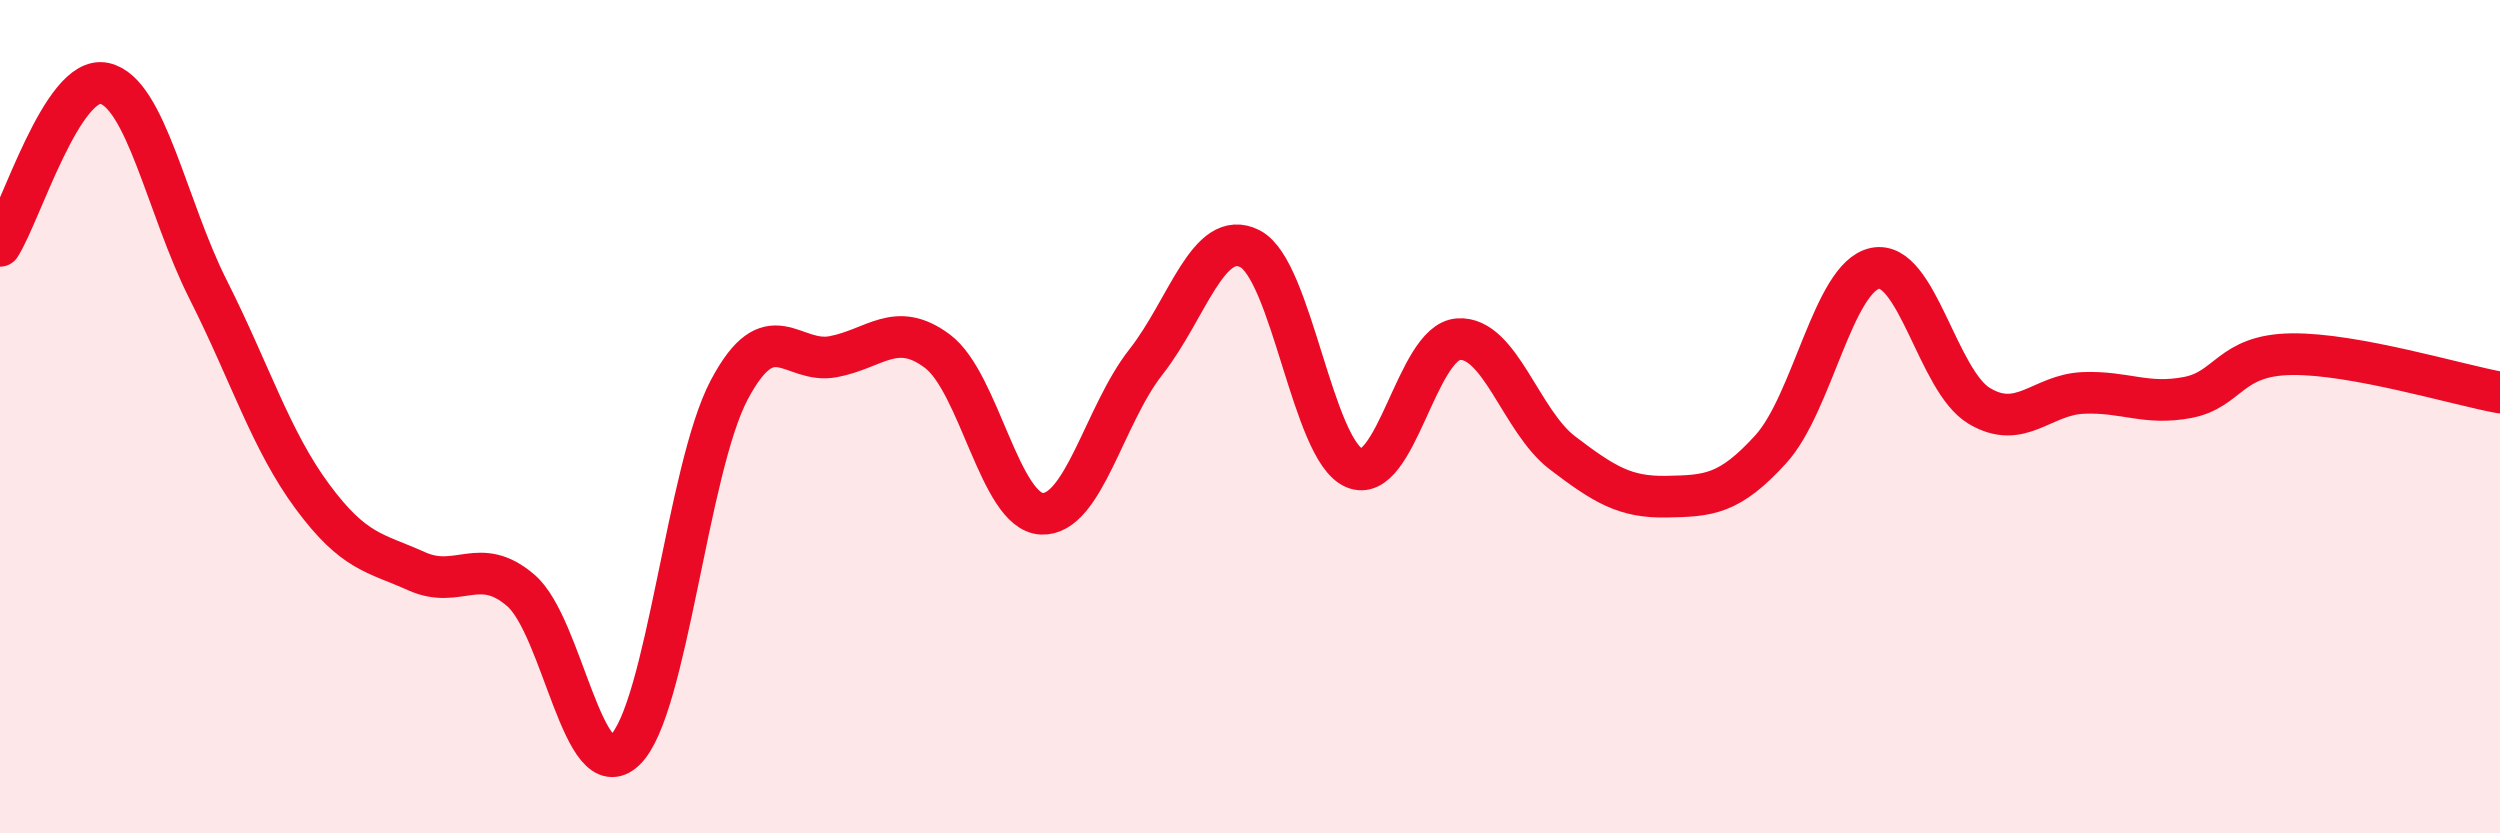
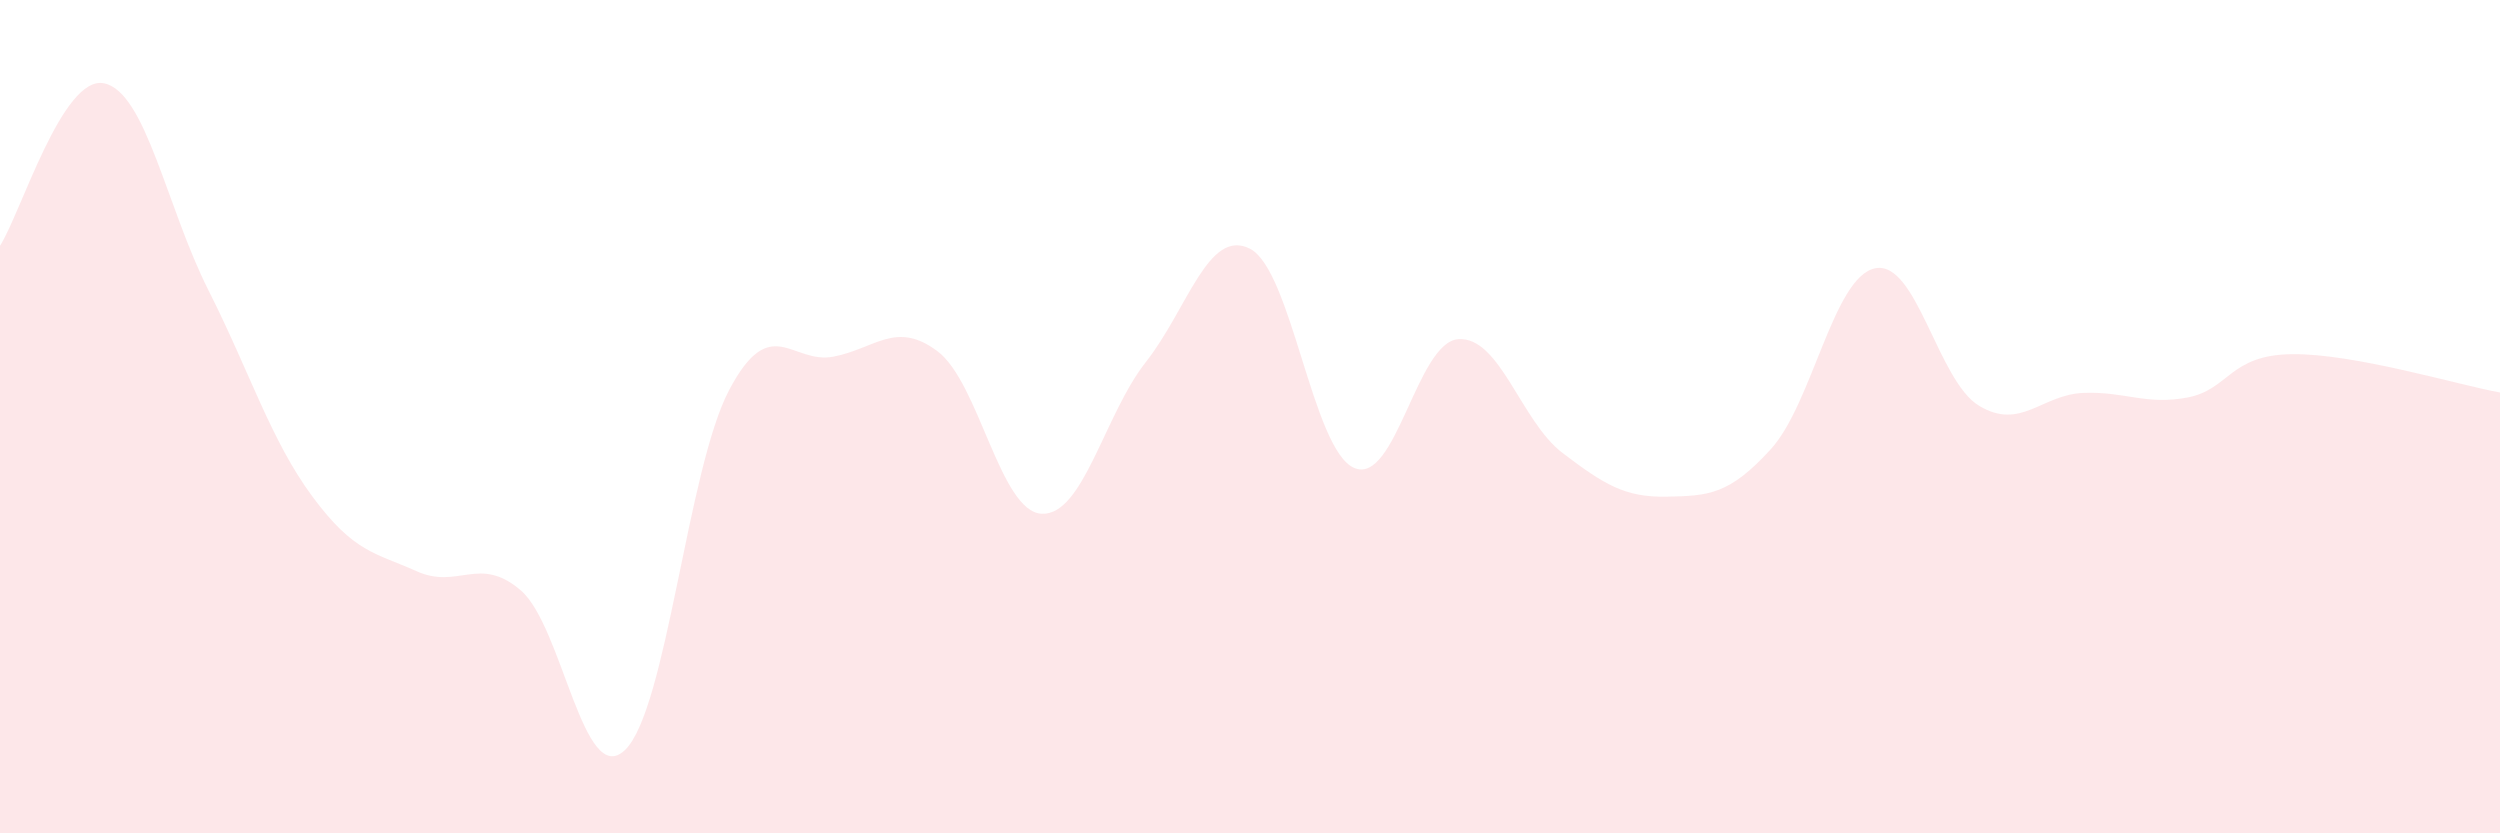
<svg xmlns="http://www.w3.org/2000/svg" width="60" height="20" viewBox="0 0 60 20">
  <path d="M 0,5.9 C 0.5,5.12 1.5,1.79 2.5,2 C 3.5,2.21 4,4.98 5,6.96 C 6,8.94 6.5,10.57 7.5,11.92 C 8.5,13.27 9,13.26 10,13.71 C 11,14.16 11.5,13.31 12.5,14.17 C 13.5,15.03 14,18.96 15,18 C 16,17.04 16.5,11.25 17.5,9.36 C 18.5,7.47 19,8.75 20,8.56 C 21,8.37 21.5,7.68 22.5,8.43 C 23.5,9.18 24,12.28 25,12.33 C 26,12.38 26.5,9.96 27.5,8.69 C 28.5,7.42 29,5.46 30,5.97 C 31,6.48 31.5,10.8 32.5,11.23 C 33.5,11.66 34,8.21 35,8.14 C 36,8.07 36.5,10.11 37.5,10.87 C 38.5,11.63 39,11.94 40,11.92 C 41,11.9 41.5,11.88 42.5,10.78 C 43.5,9.68 44,6.65 45,6.44 C 46,6.23 46.5,9.14 47.5,9.74 C 48.5,10.34 49,9.47 50,9.43 C 51,9.39 51.5,9.73 52.5,9.54 C 53.5,9.35 53.5,8.52 55,8.5 C 56.5,8.48 59,9.24 60,9.42L60 20L0 20Z" fill="#EB0A25" opacity="0.1" stroke-linecap="round" stroke-linejoin="round" />
-   <path d="M 0,5.9 C 0.5,5.12 1.5,1.79 2.5,2 C 3.5,2.21 4,4.98 5,6.96 C 6,8.94 6.5,10.57 7.5,11.92 C 8.5,13.27 9,13.26 10,13.71 C 11,14.16 11.5,13.31 12.5,14.17 C 13.5,15.03 14,18.96 15,18 C 16,17.04 16.5,11.25 17.5,9.36 C 18.5,7.47 19,8.75 20,8.56 C 21,8.37 21.5,7.68 22.5,8.43 C 23.5,9.18 24,12.28 25,12.33 C 26,12.38 26.5,9.96 27.5,8.69 C 28.5,7.42 29,5.46 30,5.97 C 31,6.48 31.5,10.8 32.5,11.23 C 33.5,11.66 34,8.21 35,8.14 C 36,8.07 36.5,10.11 37.5,10.87 C 38.5,11.63 39,11.94 40,11.92 C 41,11.9 41.5,11.88 42.5,10.78 C 43.5,9.68 44,6.65 45,6.44 C 46,6.23 46.5,9.14 47.5,9.74 C 48.5,10.34 49,9.47 50,9.43 C 51,9.39 51.5,9.73 52.5,9.54 C 53.5,9.35 53.5,8.52 55,8.5 C 56.5,8.48 59,9.24 60,9.42" stroke="#EB0A25" stroke-width="1" fill="none" stroke-linecap="round" stroke-linejoin="round" />
</svg>